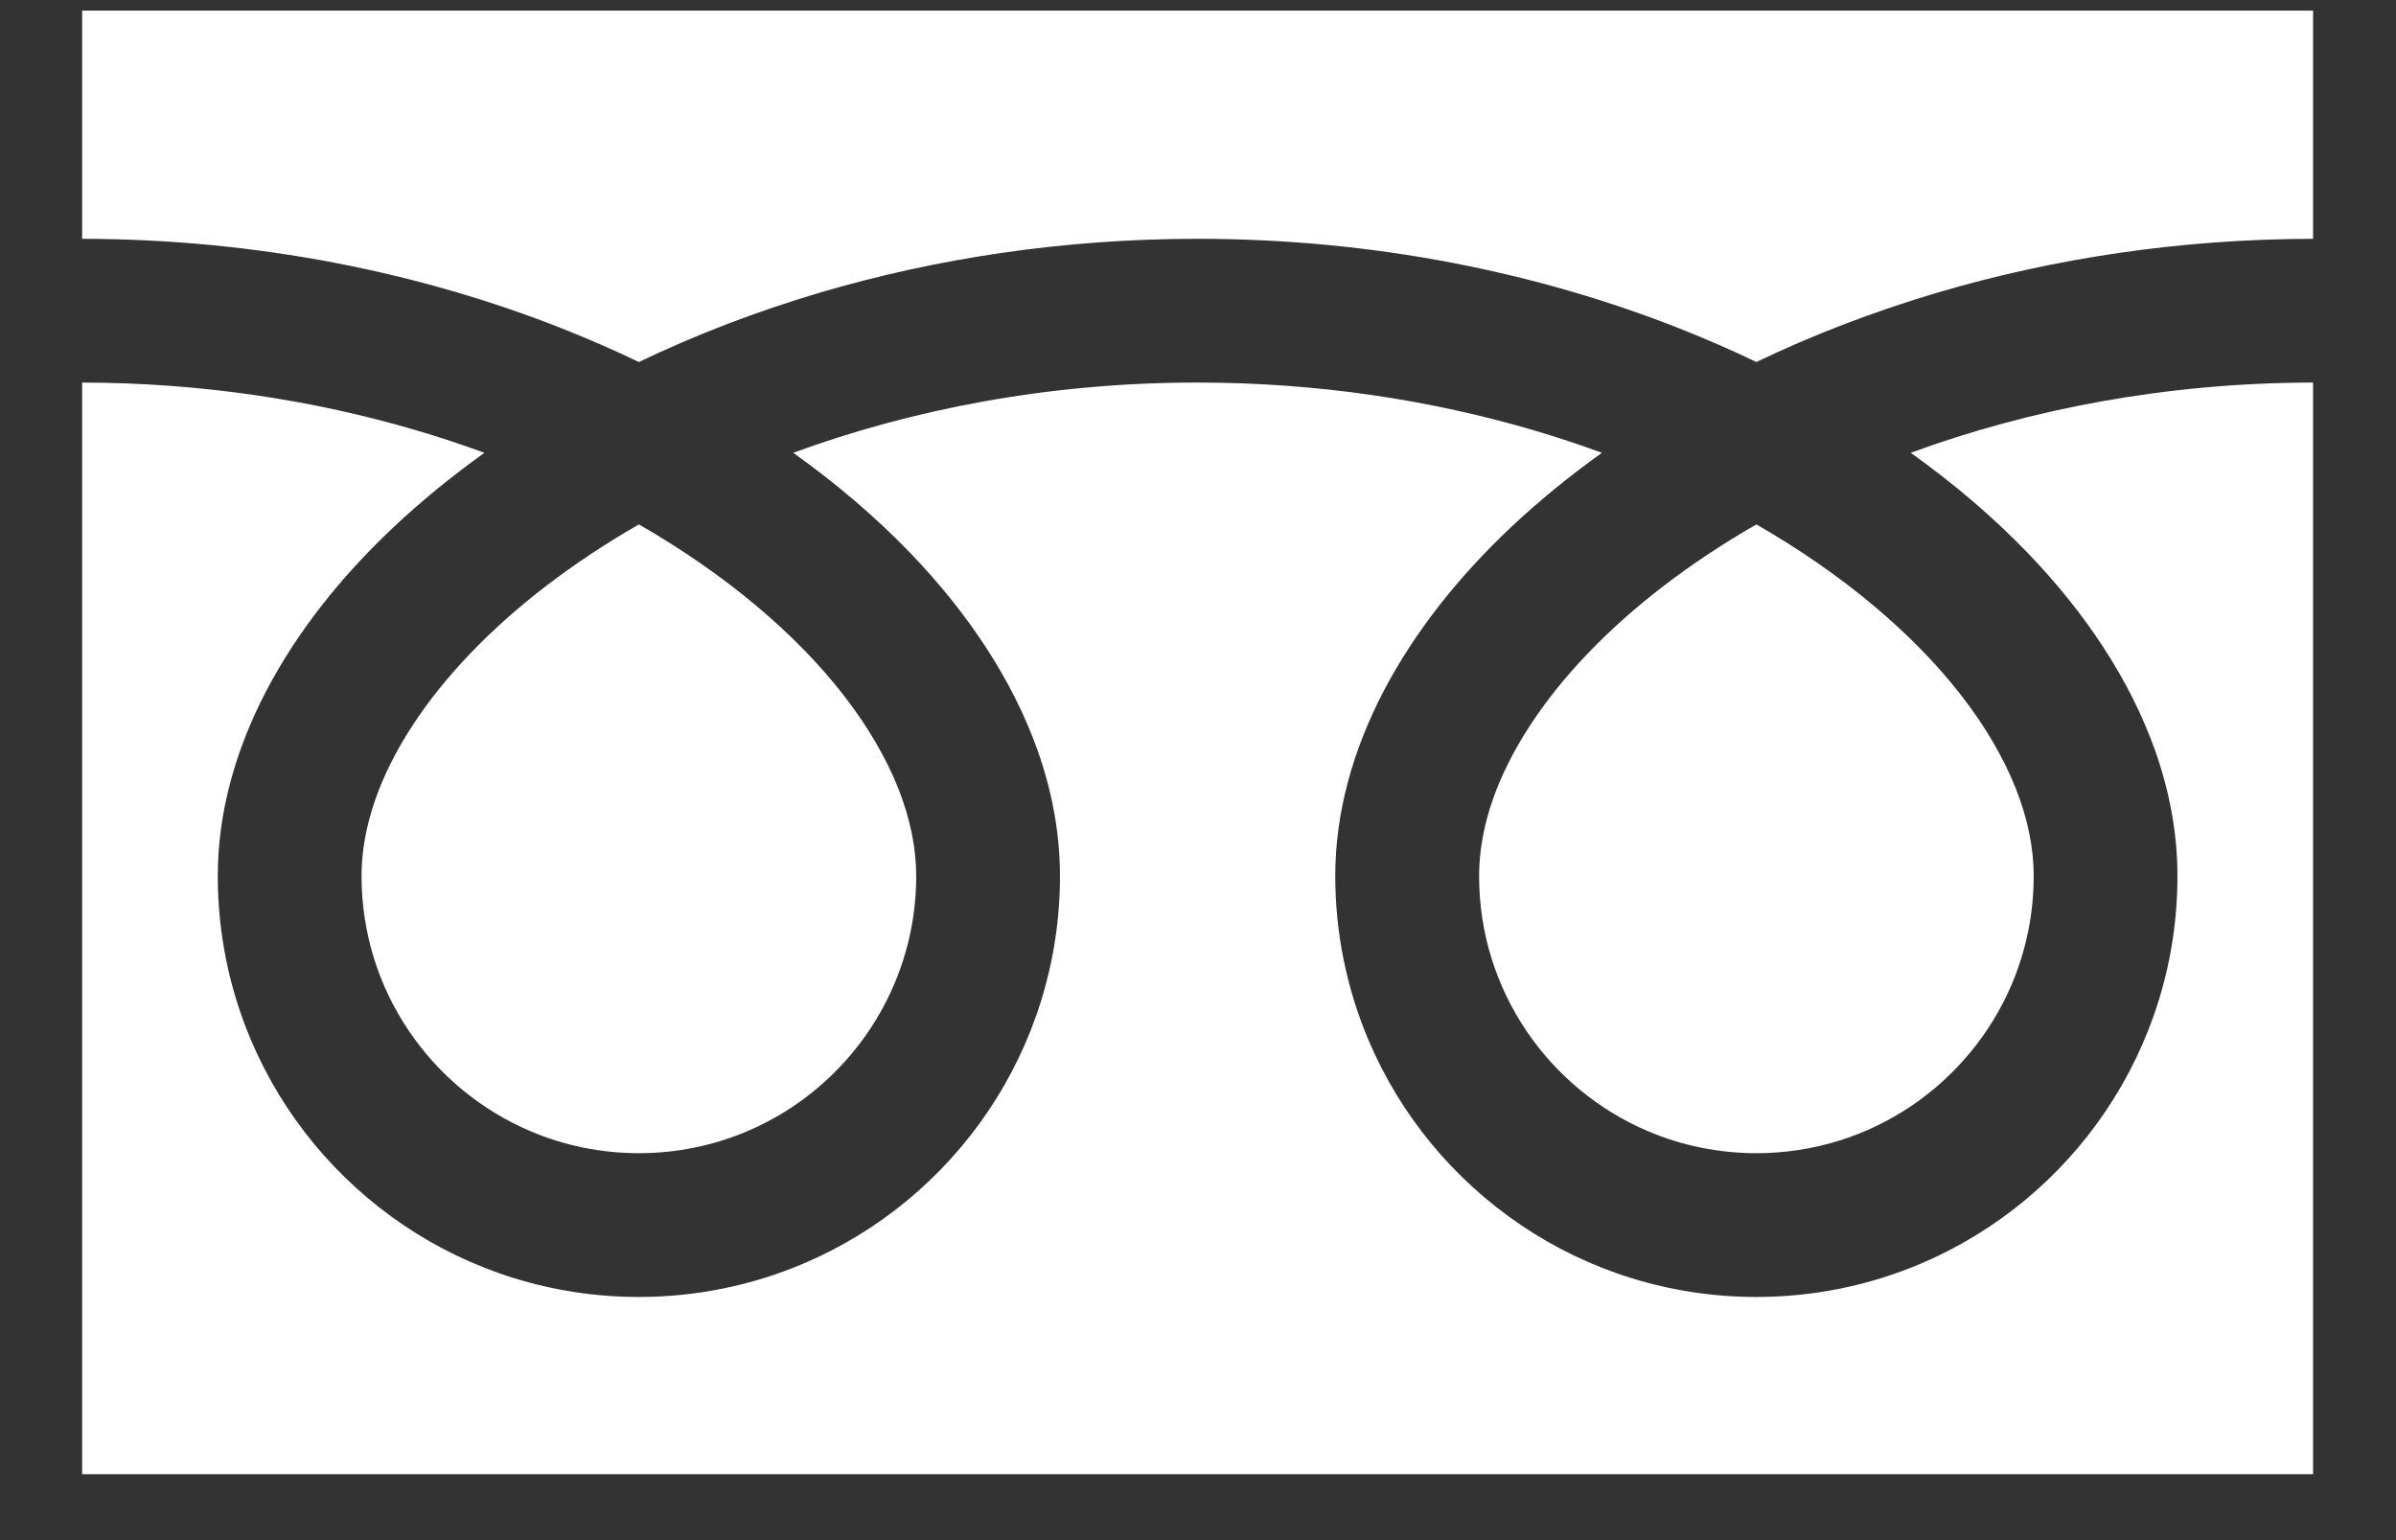
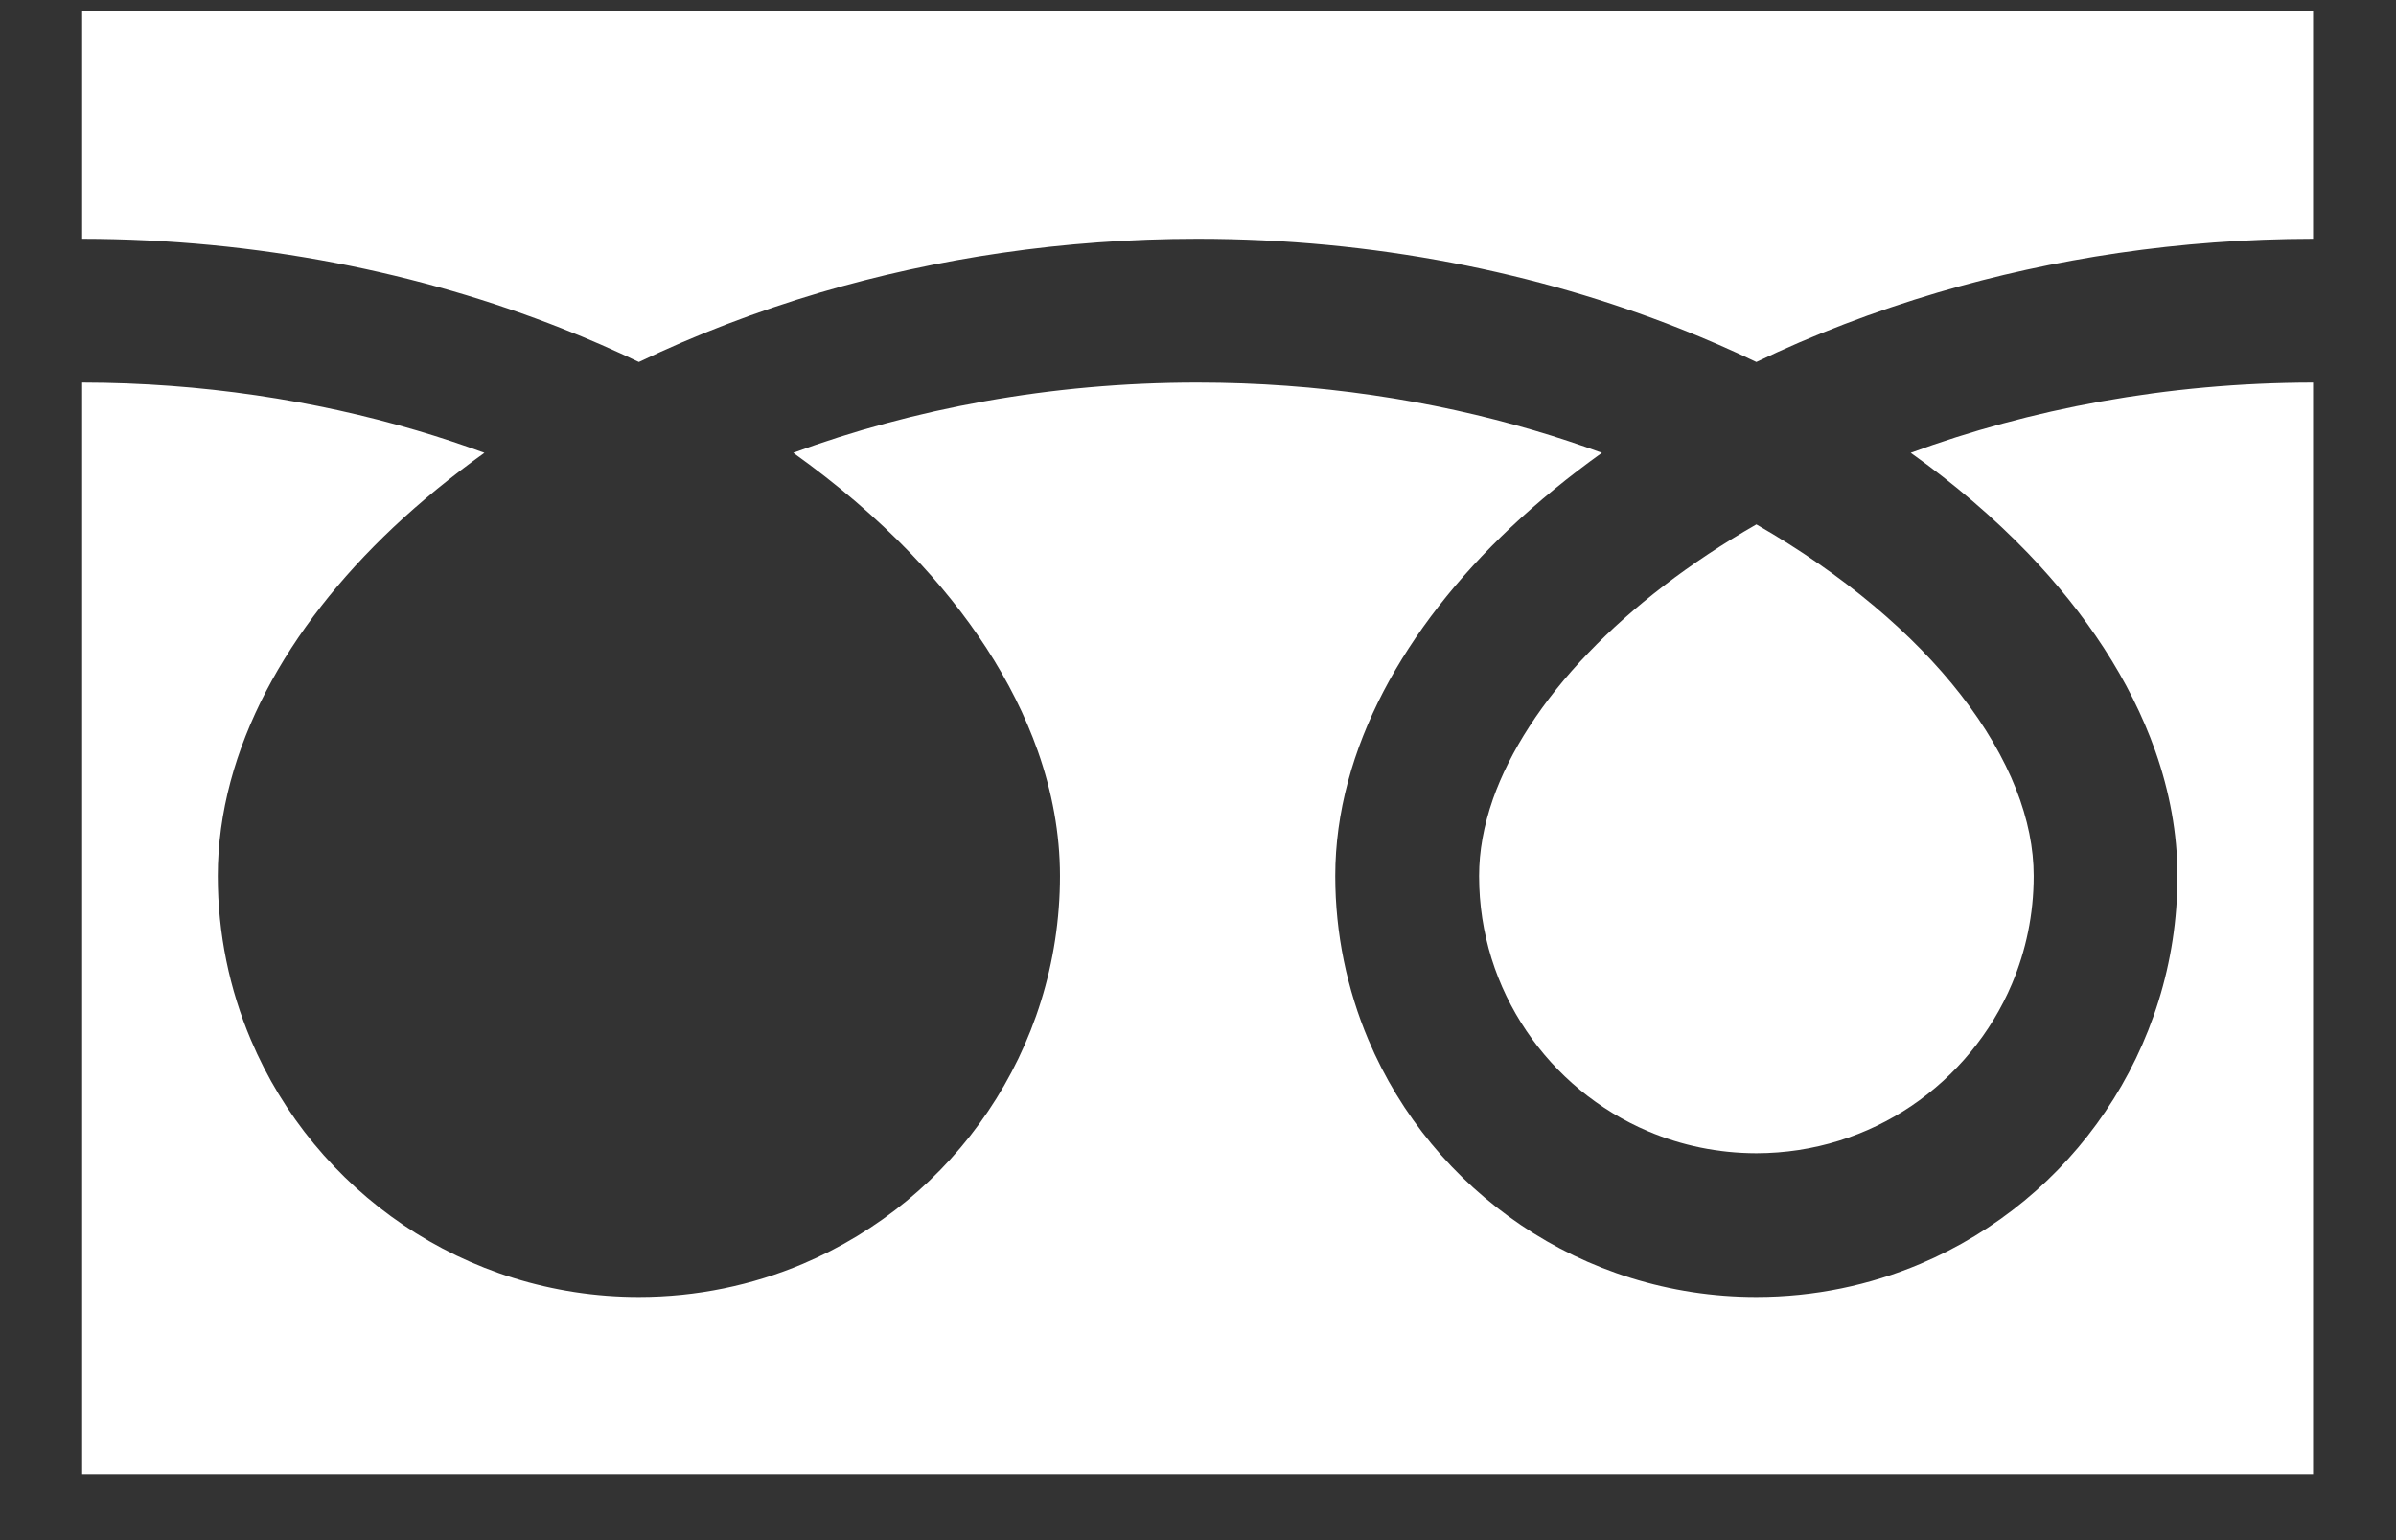
<svg xmlns="http://www.w3.org/2000/svg" width="28" height="18" viewBox="0 0 28 18" fill="none">
  <rect x="0" y="0" width="28" height="18" fill="#333333" stroke="none" />
  <path d="M0.96 0.124V2.791C3.013 2.794 4.92 3.188 6.568 3.839C6.877 3.961 7.176 4.092 7.466 4.231C8.126 3.914 8.836 3.641 9.588 3.418C10.939 3.02 12.425 2.791 13.995 2.791C16.057 2.791 17.973 3.186 19.627 3.839C19.936 3.961 20.236 4.092 20.525 4.231C21.185 3.914 21.895 3.641 22.648 3.418C23.991 3.022 25.469 2.793 27.031 2.791V0.124H0.96Z" fill="white" />
  <path d="M17.285 10.237C17.285 10.911 17.488 11.53 17.838 12.048C18.187 12.566 18.684 12.978 19.264 13.223C19.651 13.387 20.076 13.477 20.525 13.478C21.2 13.477 21.819 13.274 22.337 12.925C22.854 12.575 23.267 12.079 23.512 11.498C23.675 11.111 23.766 10.687 23.766 10.237C23.766 9.916 23.699 9.575 23.558 9.218C23.417 8.862 23.202 8.489 22.913 8.119C22.363 7.412 21.546 6.715 20.525 6.129C19.742 6.579 19.078 7.092 18.564 7.628C18.017 8.196 17.642 8.787 17.448 9.336C17.338 9.651 17.285 9.951 17.285 10.237Z" fill="white" />
  <path d="M23.697 6.463C24.377 7.171 24.893 7.948 25.187 8.777C25.354 9.251 25.446 9.742 25.446 10.237C25.447 11.253 25.136 12.204 24.605 12.989C24.075 13.774 23.325 14.397 22.441 14.771C21.852 15.02 21.203 15.158 20.525 15.158C19.509 15.158 18.557 14.848 17.773 14.317C16.988 13.786 16.365 13.037 15.991 12.153C15.742 11.563 15.604 10.914 15.604 10.237C15.604 9.494 15.812 8.763 16.168 8.08C16.526 7.395 17.032 6.753 17.655 6.164C17.979 5.859 18.335 5.568 18.72 5.292C18.463 5.198 18.199 5.11 17.927 5.03C16.73 4.677 15.402 4.471 13.995 4.471C12.271 4.47 10.662 4.781 9.27 5.292C9.779 5.655 10.238 6.048 10.638 6.463C11.318 7.171 11.834 7.948 12.128 8.777C12.295 9.251 12.387 9.742 12.387 10.237C12.387 11.253 12.077 12.204 11.546 12.989C11.016 13.774 10.266 14.397 9.382 14.771C8.793 15.02 8.143 15.158 7.466 15.158C6.45 15.158 5.498 14.848 4.714 14.317C3.929 13.786 3.306 13.037 2.932 12.153C2.682 11.563 2.545 10.914 2.545 10.237C2.545 9.494 2.753 8.763 3.109 8.08C3.466 7.395 3.972 6.753 4.596 6.164C4.92 5.859 5.276 5.568 5.661 5.292C5.403 5.198 5.14 5.11 4.868 5.03C3.678 4.679 2.358 4.473 0.96 4.471V17.229H27.031V4.471C25.315 4.473 23.715 4.783 22.329 5.292C22.838 5.655 23.297 6.048 23.697 6.463Z" fill="white" />
-   <path d="M4.225 10.237C4.226 10.911 4.428 11.53 4.778 12.048C5.128 12.566 5.624 12.978 6.205 13.223C6.592 13.387 7.016 13.477 7.466 13.478C8.14 13.477 8.759 13.274 9.277 12.925C9.795 12.575 10.207 12.079 10.452 11.498C10.616 11.111 10.707 10.687 10.707 10.237C10.707 9.916 10.639 9.575 10.499 9.218C10.358 8.862 10.142 8.489 9.854 8.119C9.304 7.412 8.487 6.715 7.466 6.129C6.683 6.579 6.019 7.092 5.505 7.628C4.958 8.196 4.582 8.787 4.389 9.336C4.278 9.651 4.225 9.951 4.225 10.237Z" fill="white" />
</svg>